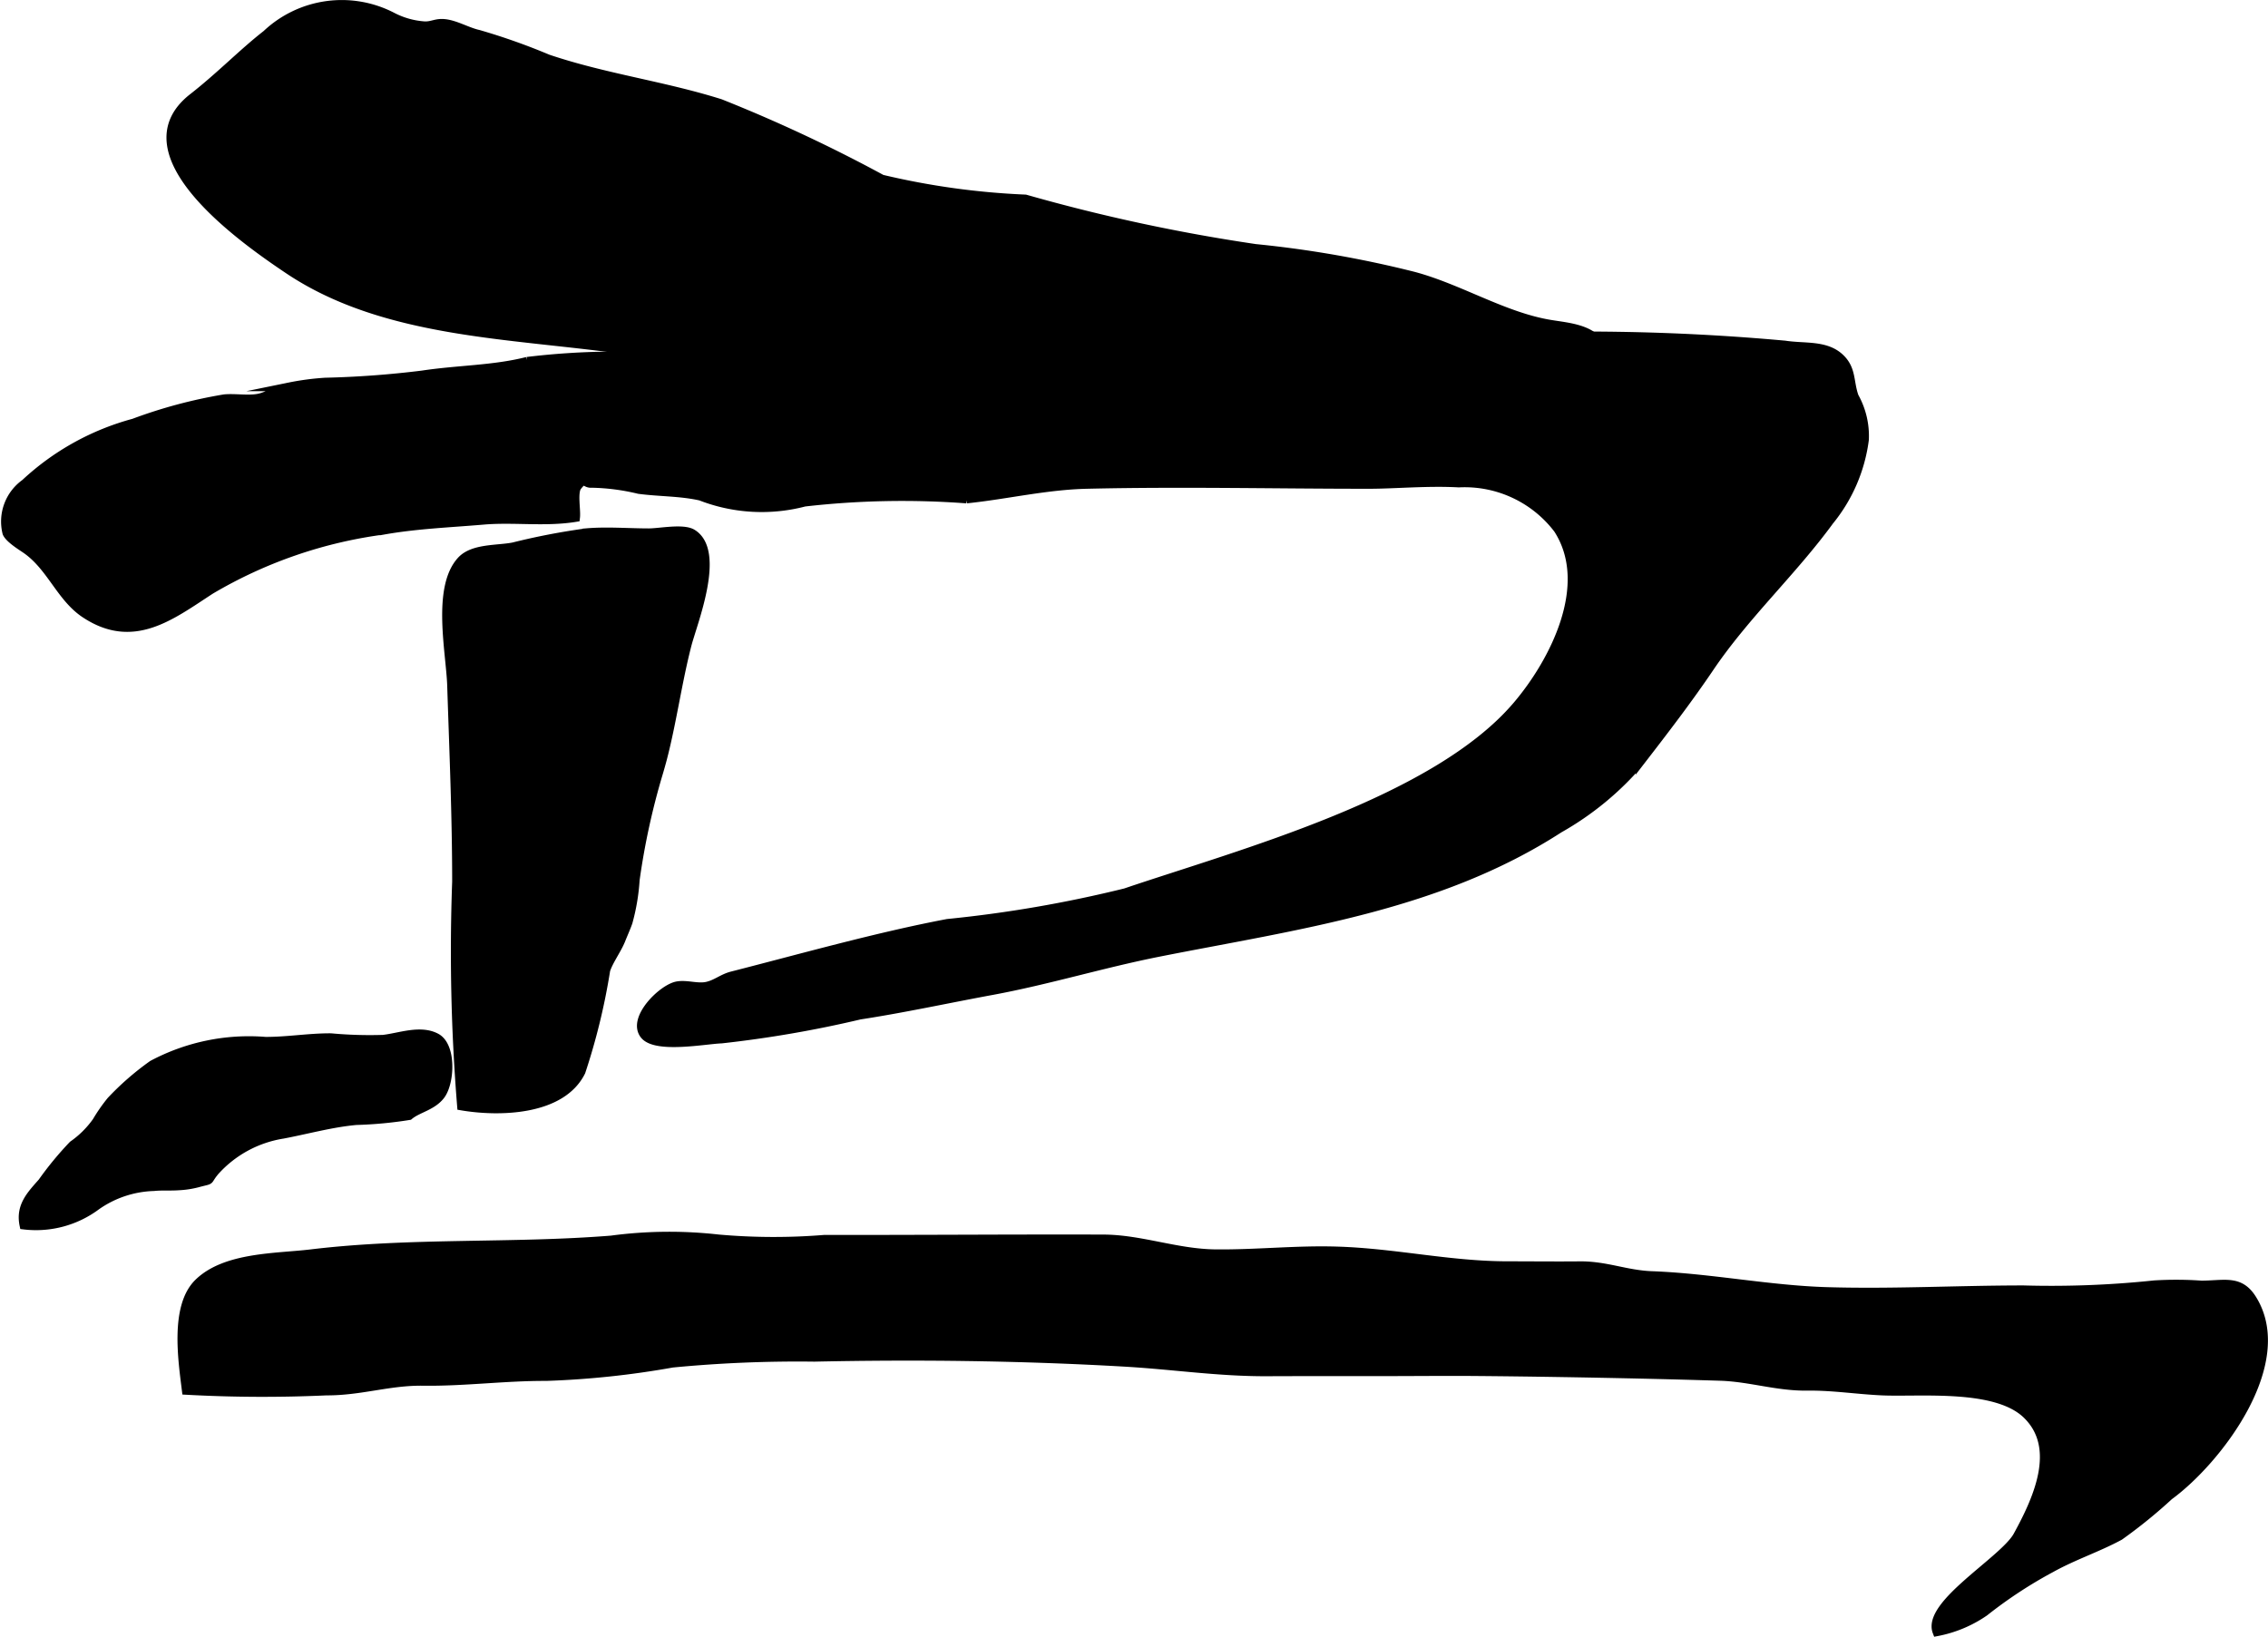
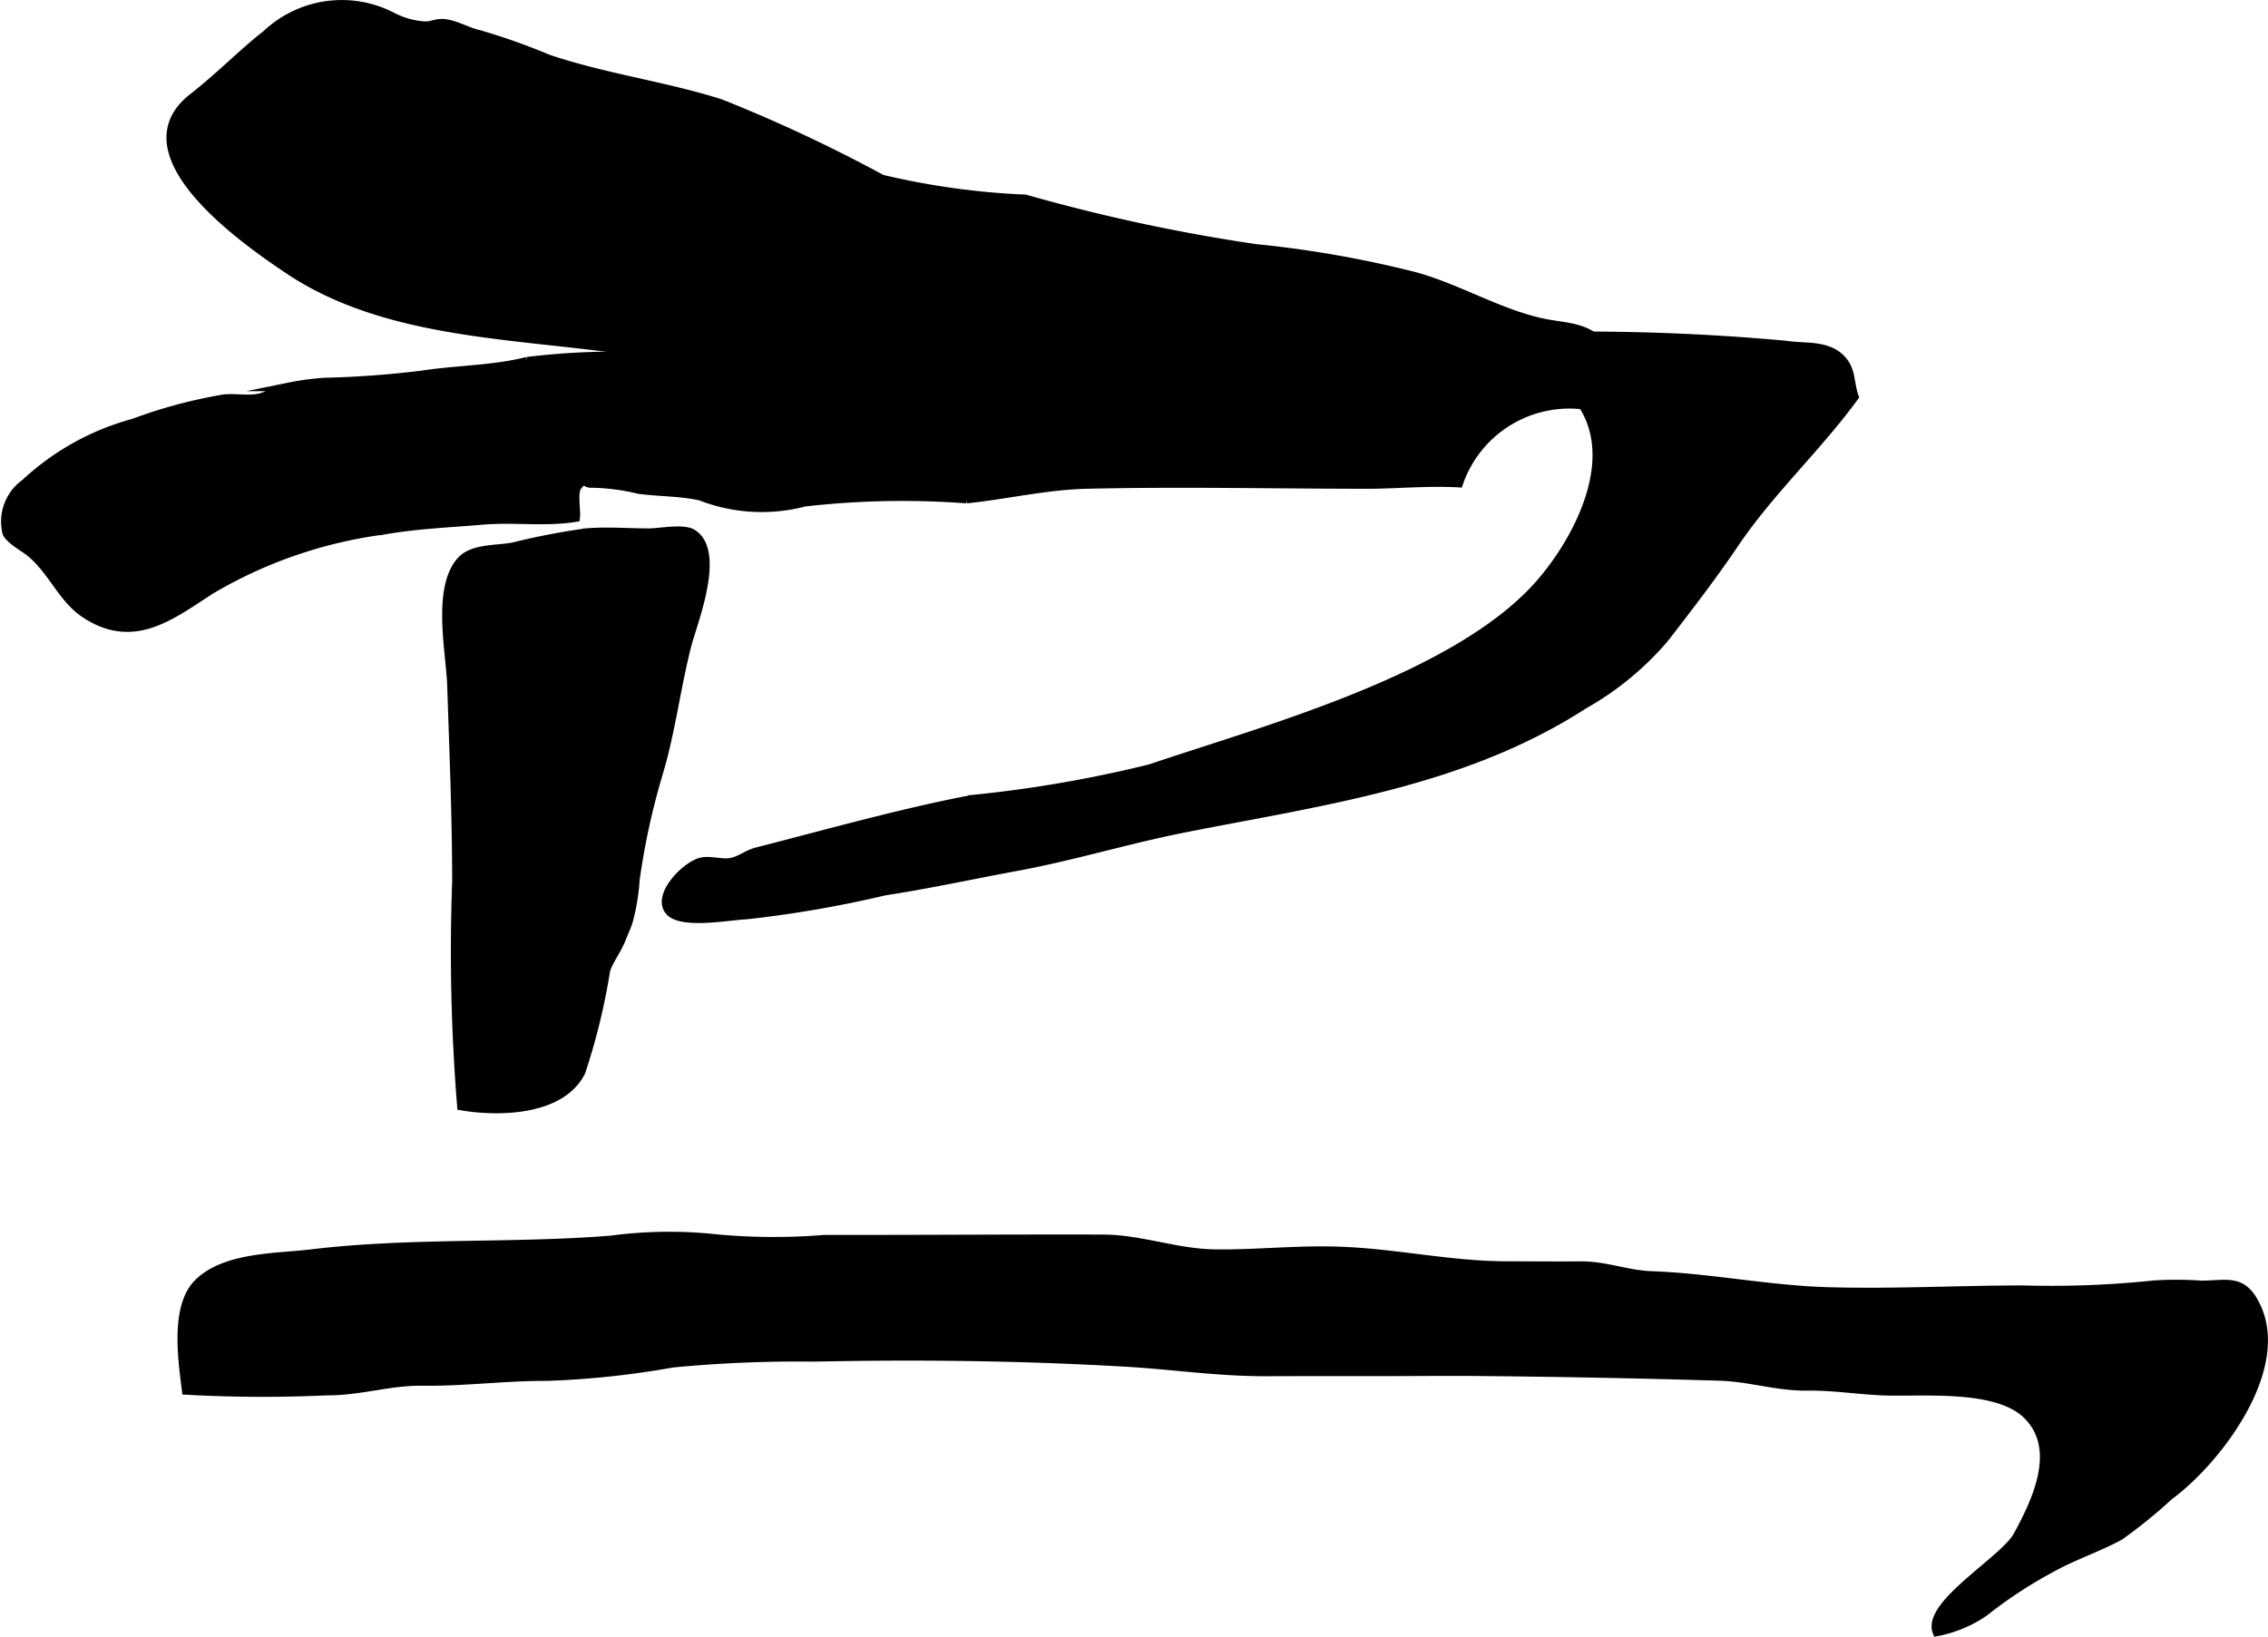
<svg xmlns="http://www.w3.org/2000/svg" version="1.1" width="13.823mm" height="9.981mm" viewBox="0 0 39.182 28.293">
  <defs>
    <style type="text/css">
      .a {
        stroke: #000;
        stroke-miterlimit: 10;
        stroke-width: 0.15px;
        fill-rule: evenodd;
      }
    </style>
  </defs>
  <path class="a" d="M28.425,23.752c-.981-.022-1.967-.039-2.941-.047-.531-.004-1.062.002-1.594.002-.664,0-1.328-.001-1.992.002-.844.004-1.62-.116-2.456-.165-1.781-.103-3.582-.125-5.372-.087a22.589,22.589,0,0,0-2.455.102,15.231,15.231,0,0,1-2.18.231c-.718-.003-1.421.093-2.13.083-.582-.008-1.068.169-1.666.167a24.117,24.117,0,0,1-2.422-.011c-.064-.518-.208-1.452.213-1.86.47-.456,1.347-.43,1.943-.502,1.728-.208,3.458-.1,5.186-.238a7.571,7.571,0,0,1,1.85-.019,10.847,10.847,0,0,0,1.834.007c1.606.003,3.213-.011,4.819-.006.648.002,1.266.249,1.935.256.703.008,1.405-.071,2.108-.048,1,.031,1.935.253,2.937.254.416,0,.832.005,1.248.001.456-.005.8.153,1.246.17,1.018.038,2.026.247,3.039.276,1.128.033,2.257-.03,3.385-.03a17.055,17.055,0,0,0,2.263-.087,6.235,6.235,0,0,1,.809.004c.405-.001.664-.102.88.246.688,1.106-.602,2.788-1.438,3.398a8.676,8.676,0,0,1-.854.693c-.378.205-.795.341-1.18.555a7.783,7.783,0,0,0-1.155.758,2.156,2.156,0,0,1-.822.344c-.184-.477,1.16-1.235,1.393-1.66.326-.596.765-1.512.158-2.097-.53-.511-1.81-.378-2.475-.403-.444-.018-.868-.089-1.315-.083-.524.007-.989-.155-1.506-.171Q29.075,23.767,28.425,23.752Z" />
  <path class="a" d="M11.443,13.126c.168-.64.262-1.341.429-1.986.1-.384.596-1.609.088-1.92-.159-.097-.565-.013-.75-.013-.352,0-.72-.031-1.07-.002a11.681,11.681,0,0,0-1.27.244c-.275.055-.697.018-.901.239-.433.469-.189,1.586-.169,2.151.037,1.137.086,2.267.086,3.401a33.006,33.006,0,0,0,.086,3.874c.656.112,1.73.088,2.067-.594a11.057,11.057,0,0,0,.427-1.753c.05-.16.195-.355.263-.524.039-.099.092-.216.123-.306a3.579,3.579,0,0,0,.123-.732,12.401,12.401,0,0,1,.398-1.832C11.397,13.294,11.42,13.21,11.443,13.126Z" />
-   <path class="a" d="M25.202,8.348c-.54-.03-1.099.024-1.555.024-1.624,0-3.252-.038-4.875,0-.705.017-1.395.182-2.075.252a14.846,14.846,0,0,0-2.799.055,2.912,2.912,0,0,1-1.795-.103c-.35-.079-.702-.068-1.066-.116a3.74,3.74,0,0,0-.812-.106c-.13.012-.116-.123-.252.054-.076.101-.013.41-.029.536-.525.086-1.065.003-1.589.047-.572.049-1.151.071-1.72.171a7.898,7.898,0,0,0-2.999,1.034c-.685.445-1.335.963-2.169.408-.428-.285-.591-.827-1.038-1.124-.093-.062-.273-.178-.312-.27a.81.81,0,0,1,.315-.856,4.446,4.446,0,0,1,1.877-1.044,8.425,8.425,0,0,1,1.566-.419c.184-.018.404.023.584-.01.176-.032.326-.158.535-.195a4.554,4.554,0,0,1,.623-.083,16.647,16.647,0,0,0,1.68-.124c.614-.093,1.229-.088,1.808-.235a12.825,12.825,0,0,1,2.746-.037c2.304-.047,4.623-.333,6.934-.334q3.154-.001,6.309-.001a38.374,38.374,0,0,1,5.741.09c.339.053.707-.011.955.225.208.197.155.415.247.67a1.389,1.389,0,0,1,.175.74,2.781,2.781,0,0,1-.604,1.404c-.641.878-1.454,1.626-2.064,2.526-.385.57-.79,1.096-1.21,1.64a5.16,5.16,0,0,1-1.397,1.153c-2.088,1.35-4.528,1.666-6.897,2.135-.985.194-1.93.486-2.906.666-.763.141-1.523.307-2.281.423a19.786,19.786,0,0,1-2.392.413c-.272.009-1.134.177-1.33-.073-.22-.279.312-.802.569-.848.161-.029.347.041.507.008.164-.034.273-.138.438-.18,1.195-.305,2.51-.677,3.725-.907a21.767,21.767,0,0,0,3.072-.53c1.998-.677,5.353-1.573,6.766-3.234.635-.746,1.331-2.086.706-3.05A2.023,2.023,0,0,0,25.202,8.348Z" />
+   <path class="a" d="M25.202,8.348c-.54-.03-1.099.024-1.555.024-1.624,0-3.252-.038-4.875,0-.705.017-1.395.182-2.075.252a14.846,14.846,0,0,0-2.799.055,2.912,2.912,0,0,1-1.795-.103c-.35-.079-.702-.068-1.066-.116a3.74,3.74,0,0,0-.812-.106c-.13.012-.116-.123-.252.054-.076.101-.013.41-.029.536-.525.086-1.065.003-1.589.047-.572.049-1.151.071-1.72.171a7.898,7.898,0,0,0-2.999,1.034c-.685.445-1.335.963-2.169.408-.428-.285-.591-.827-1.038-1.124-.093-.062-.273-.178-.312-.27a.81.81,0,0,1,.315-.856,4.446,4.446,0,0,1,1.877-1.044,8.425,8.425,0,0,1,1.566-.419c.184-.018.404.023.584-.01.176-.032.326-.158.535-.195a4.554,4.554,0,0,1,.623-.083,16.647,16.647,0,0,0,1.68-.124c.614-.093,1.229-.088,1.808-.235a12.825,12.825,0,0,1,2.746-.037c2.304-.047,4.623-.333,6.934-.334q3.154-.001,6.309-.001a38.374,38.374,0,0,1,5.741.09c.339.053.707-.011.955.225.208.197.155.415.247.67c-.641.878-1.454,1.626-2.064,2.526-.385.57-.79,1.096-1.21,1.64a5.16,5.16,0,0,1-1.397,1.153c-2.088,1.35-4.528,1.666-6.897,2.135-.985.194-1.93.486-2.906.666-.763.141-1.523.307-2.281.423a19.786,19.786,0,0,1-2.392.413c-.272.009-1.134.177-1.33-.073-.22-.279.312-.802.569-.848.161-.029.347.041.507.008.164-.034.273-.138.438-.18,1.195-.305,2.51-.677,3.725-.907a21.767,21.767,0,0,0,3.072-.53c1.998-.677,5.353-1.573,6.766-3.234.635-.746,1.331-2.086.706-3.05A2.023,2.023,0,0,0,25.202,8.348Z" />
  <path class="a" d="M4.602.594a1.894,1.894,0,0,1,2.173-.306,1.407,1.407,0,0,0,.559.157c.133.005.201-.057.352-.039.189.021.391.144.582.186a10.915,10.915,0,0,1,1.197.424c.987.333,1.996.461,2.979.771a26.138,26.138,0,0,1,2.79,1.307,13.042,13.042,0,0,0,2.48.344,30.93,30.93,0,0,0,3.975.855,18.722,18.722,0,0,1,2.732.478c.797.213,1.562.702,2.368.833.338.056.839.082.921.517.089.474-.435.467-.775.504a25.892,25.892,0,0,1-2.796.165h-3.929c-1.631,0-3.243-.14-4.86-.167-.941-.017-1.836-.213-2.768-.251a17.102,17.102,0,0,1-1.702-.312c-1.972-.293-4.206-.266-5.898-1.401-.716-.481-2.91-1.994-1.648-2.975C3.8,1.32,4.196.91,4.602.594Z" />
-   <path class="a" d="M6.152,19.367a6.997,6.997,0,0,0,.915-.086c.15-.127.404-.162.549-.358.162-.221.193-.85-.084-.993-.274-.143-.629-.002-.913.03a7.341,7.341,0,0,1-.903-.027c-.381-.002-.737.062-1.129.062a3.543,3.543,0,0,0-1.954.405,4.777,4.777,0,0,0-.716.624,2.852,2.852,0,0,0-.249.358,1.691,1.691,0,0,1-.41.407,5.7,5.7,0,0,0-.53.643c-.197.223-.384.414-.316.74a1.744,1.744,0,0,0,1.256-.336,1.817,1.817,0,0,1,.989-.328c.142-.015.286-.002.431-.013a1.594,1.594,0,0,0,.315-.047c.285-.077.148-.01.31-.206a1.995,1.995,0,0,1,1.174-.639C5.308,19.523,5.731,19.405,6.152,19.367Z" />
</svg>